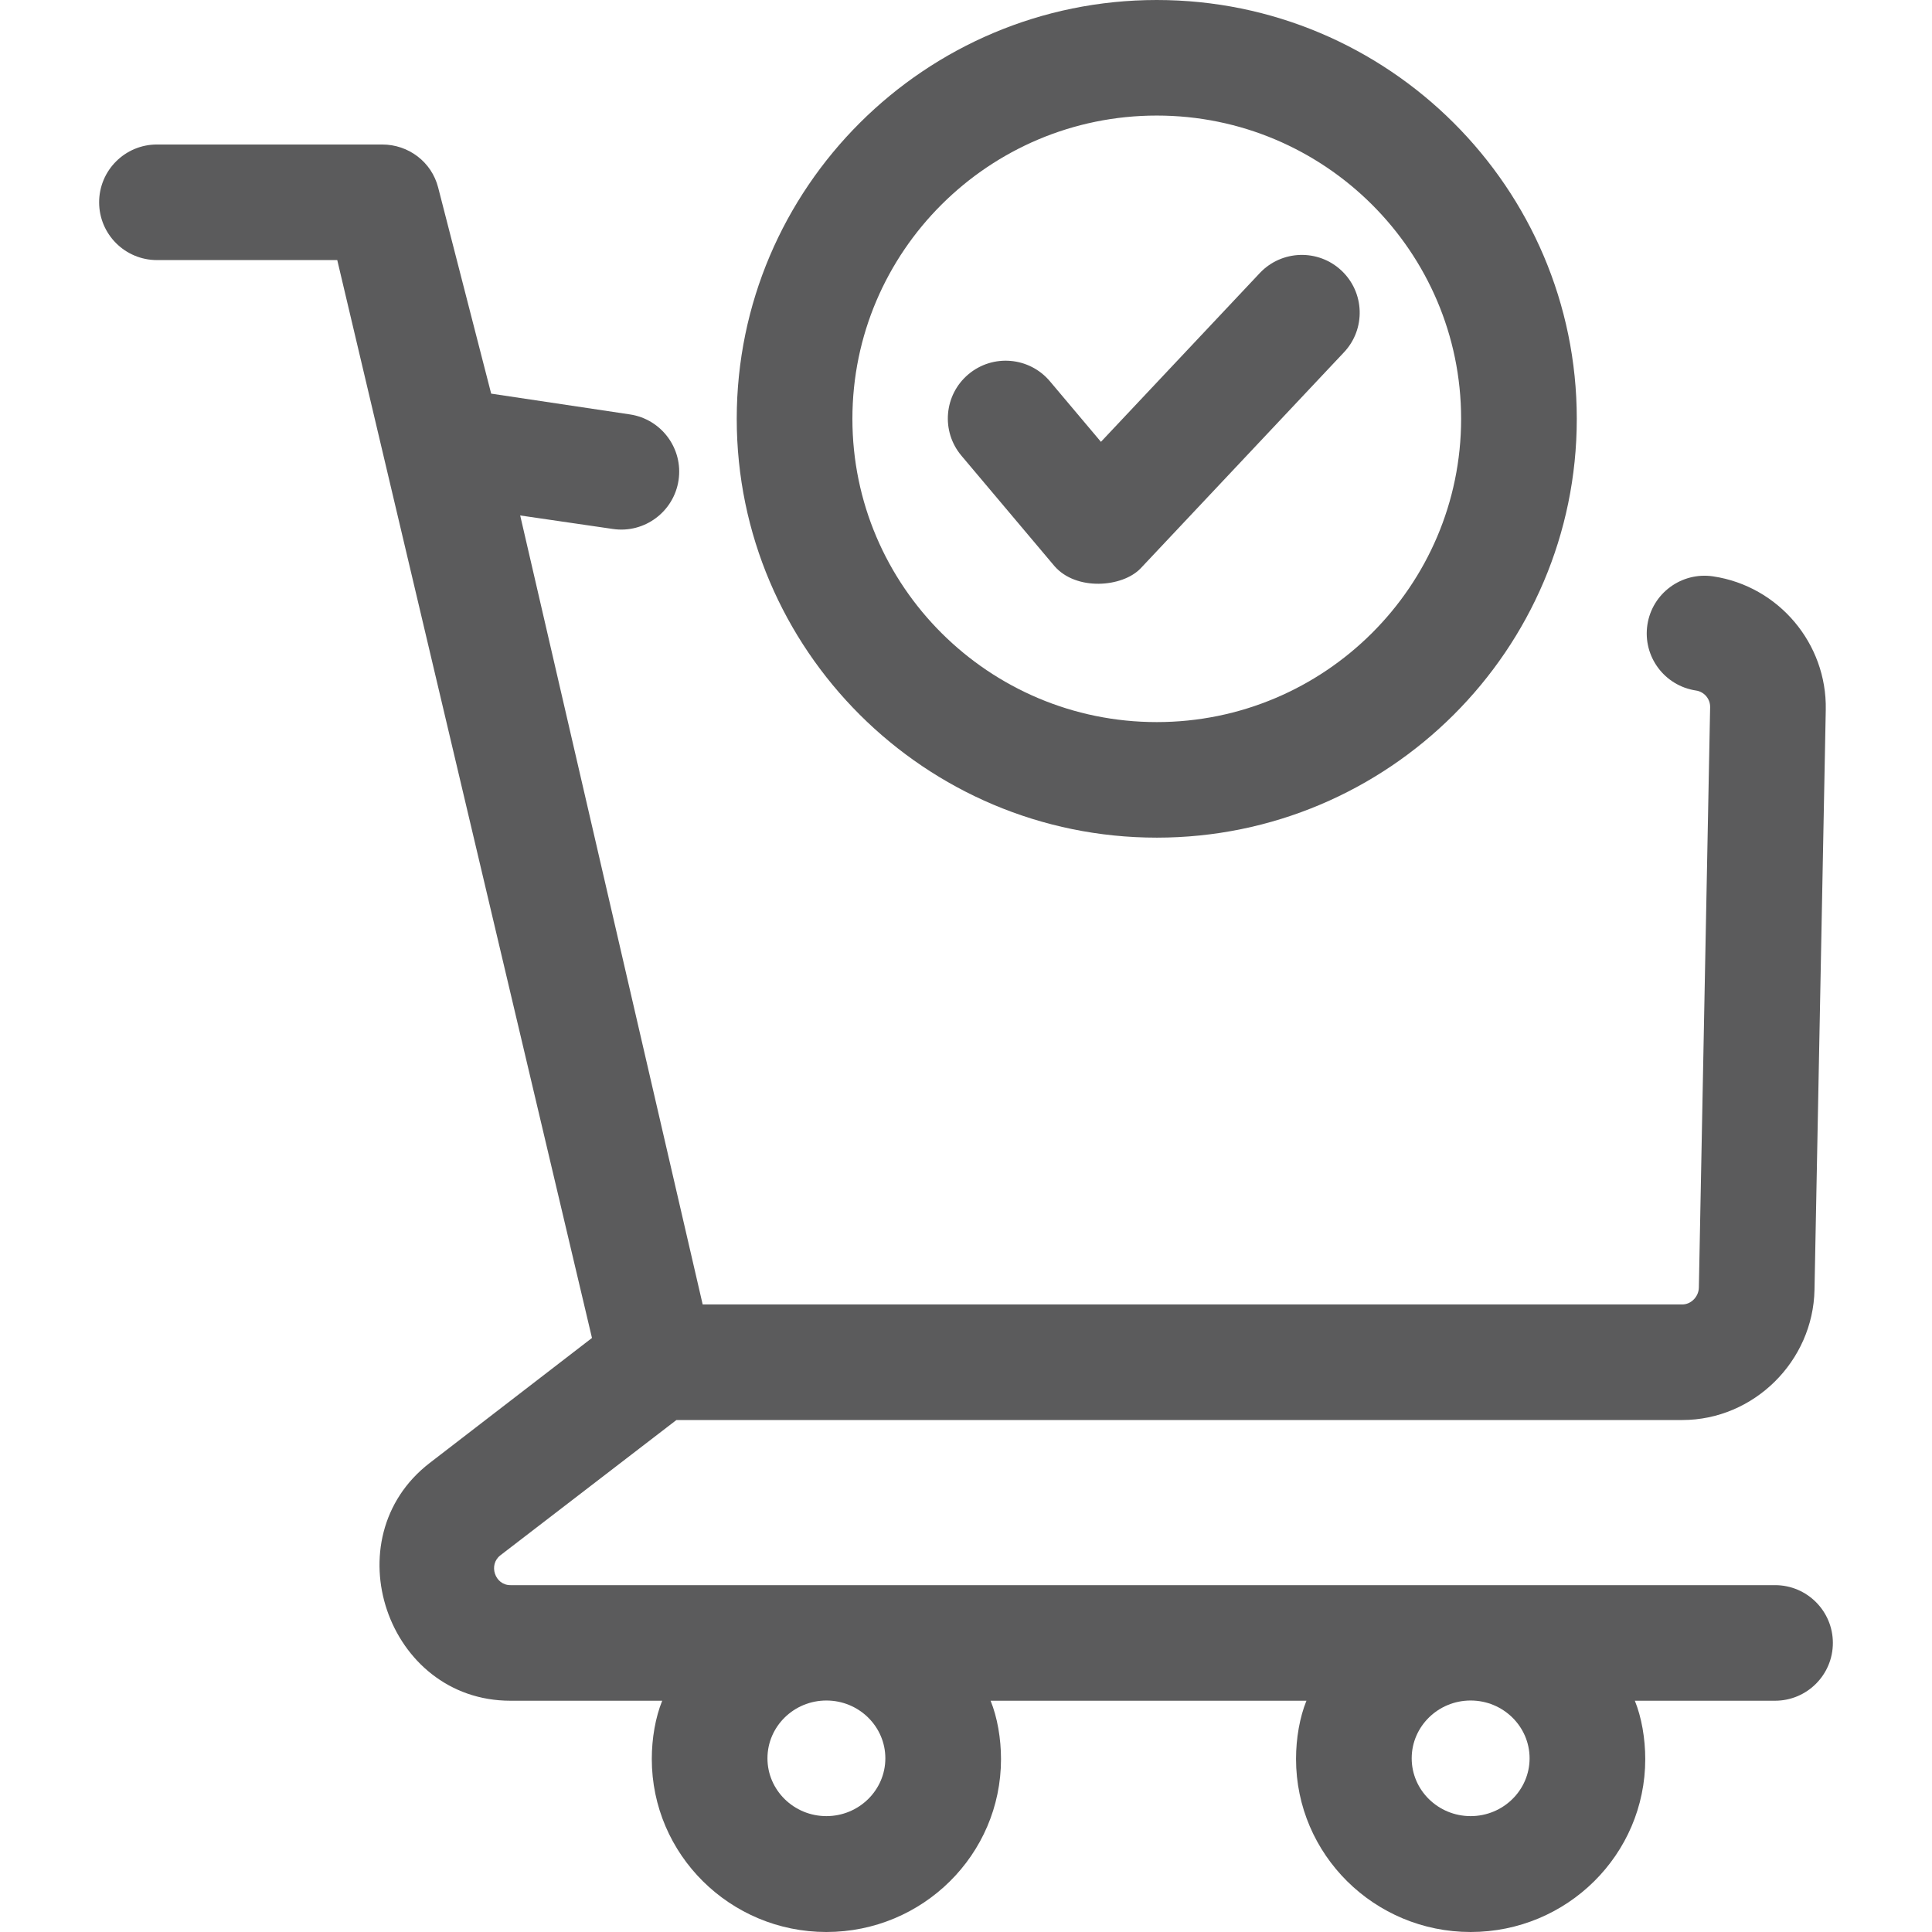
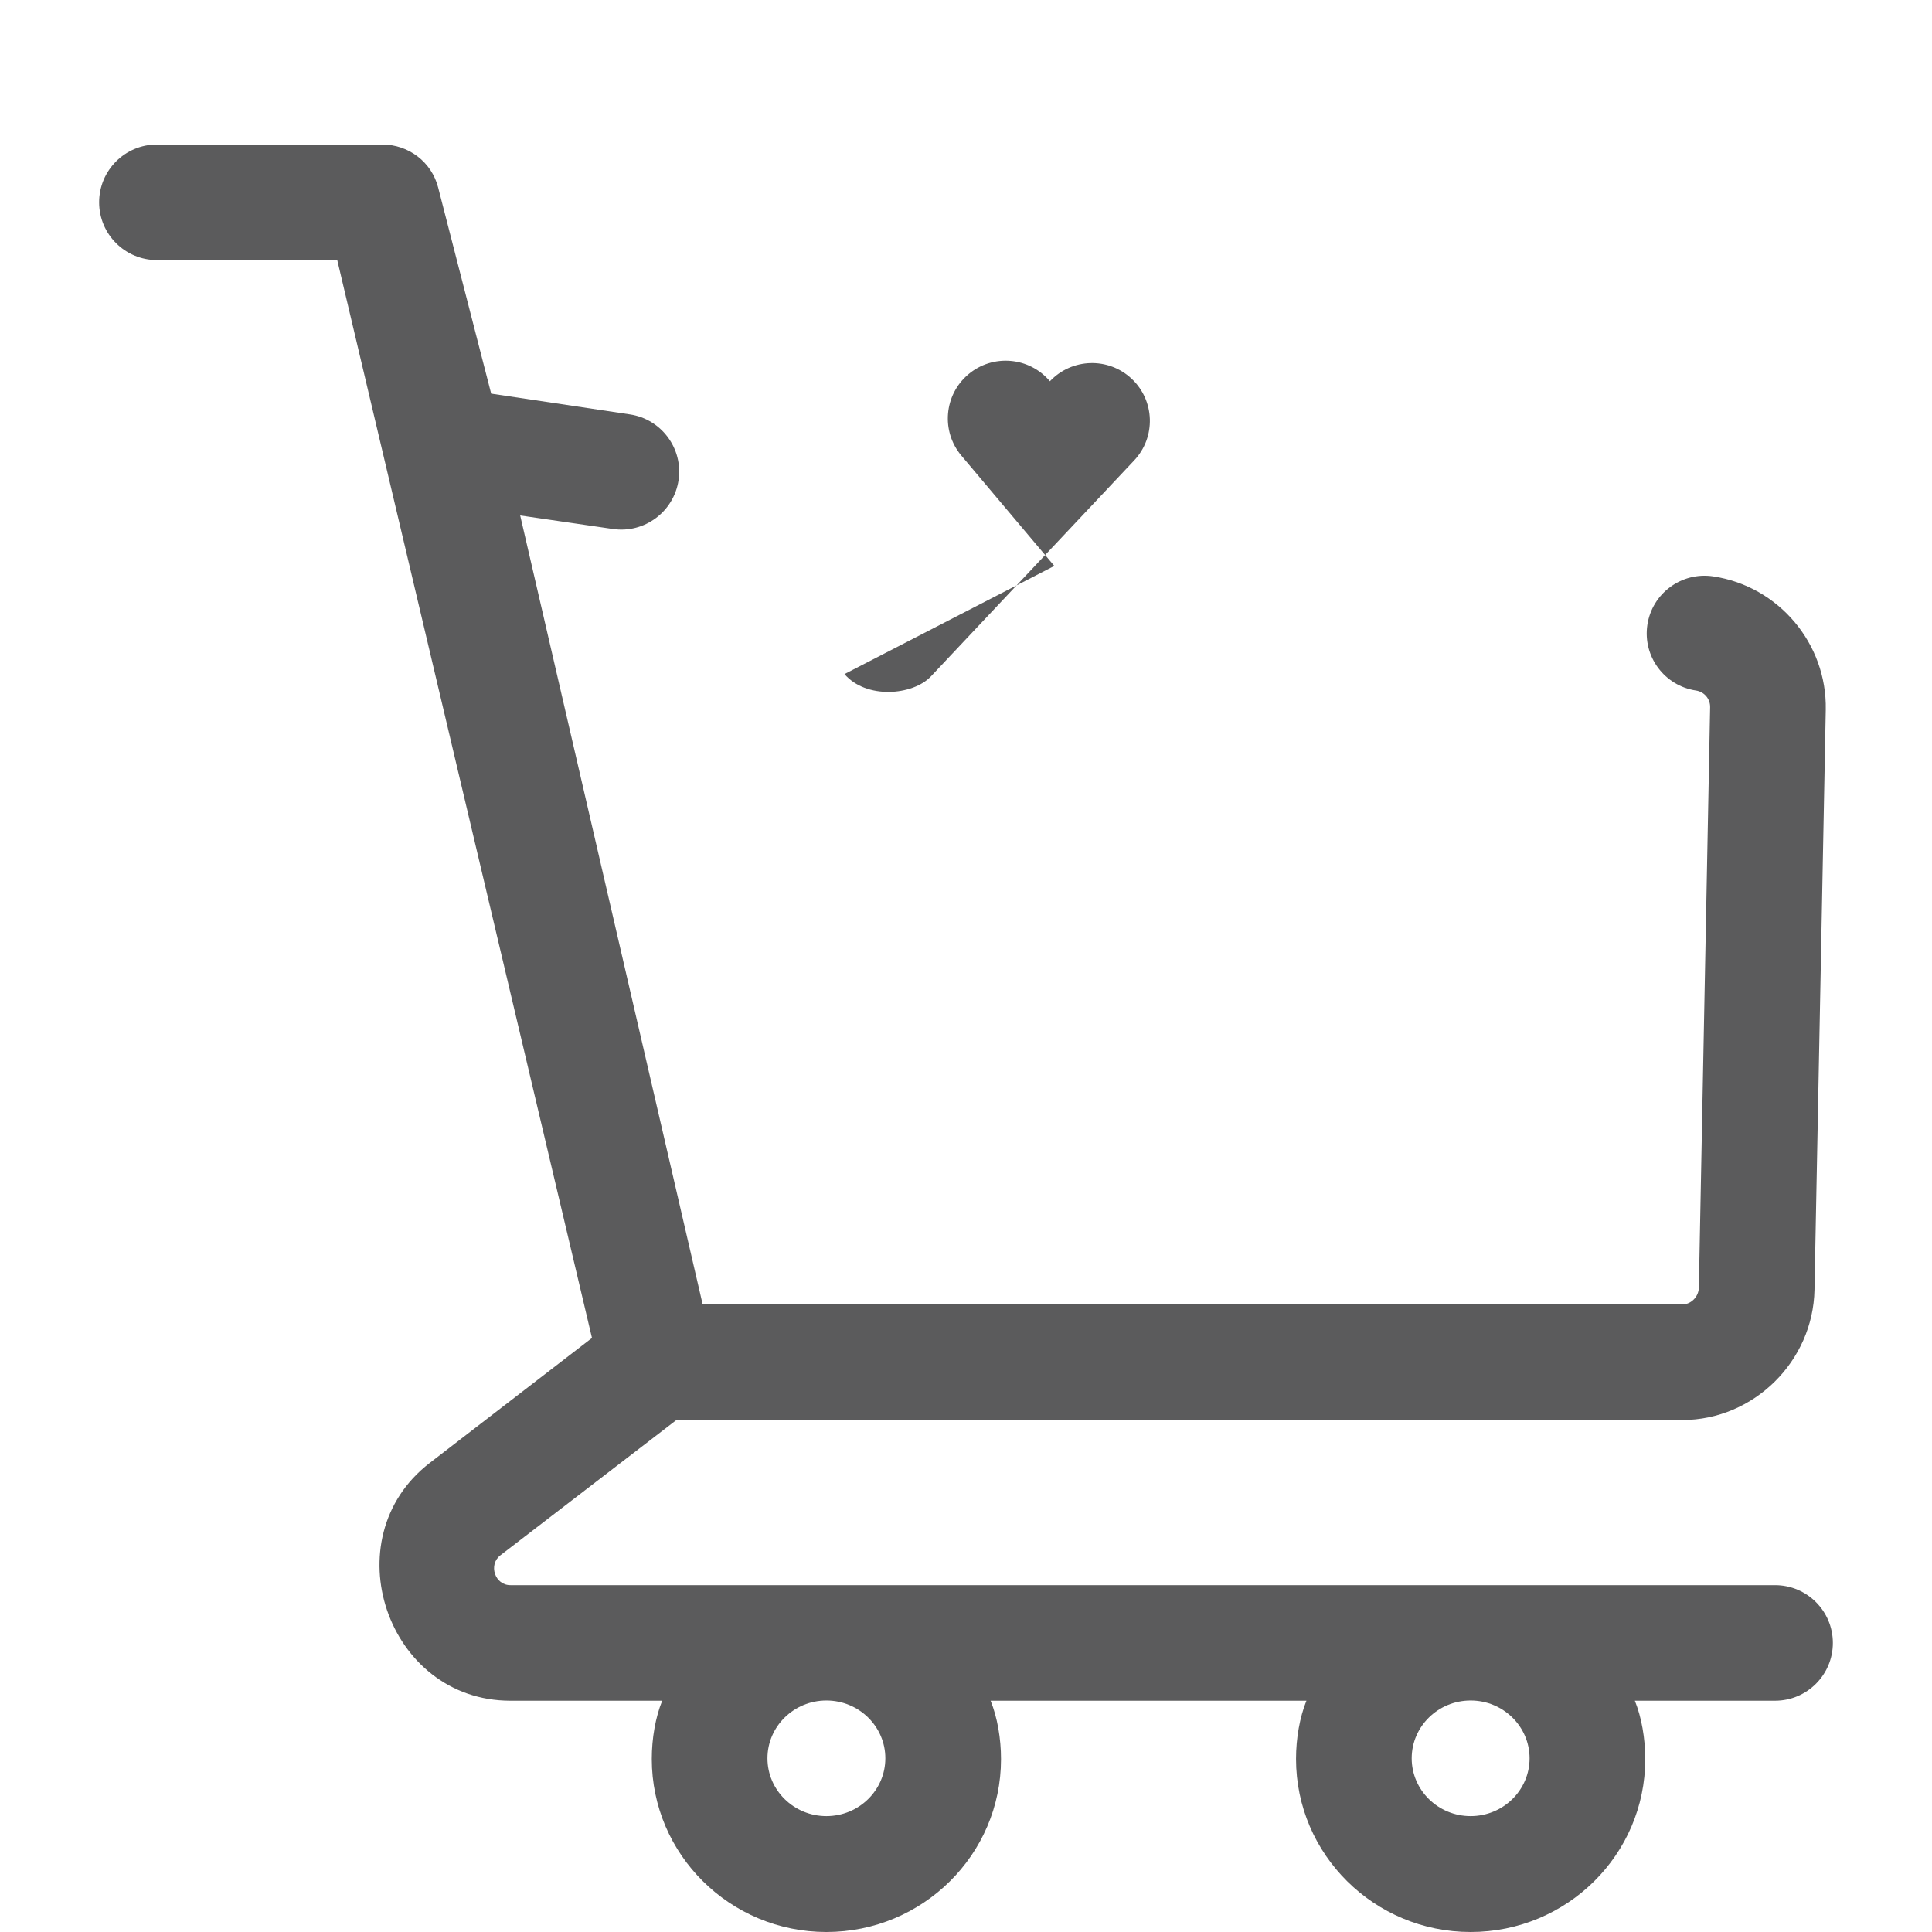
<svg xmlns="http://www.w3.org/2000/svg" version="1.1" width="512" height="512" x="0" y="0" viewBox="0 0 468.032 468.032" style="enable-background:new 0 0 512 512" xml:space="preserve" class="">
  <g>
    <path d="M430.006 384.005H123.644c-3.767 0-5.381-4.949-2.431-7.223l42.647-32.777h243.676c17.325 0 31.694-14.241 32.03-31.539l2.731-140.536c.312-16.021-11.42-29.932-27.289-32.304-7.634-1.142-14.783 4.107-15.927 11.752s4.131 14.759 11.783 15.903c1.989.297 3.459 2.025 3.42 4.027l-2.731 140.614c-.042 2.162-1.844 4.084-4.016 4.084H170.225L126.017 124.87l22.438 3.271c7.65 1.14 14.783-4.169 15.928-11.814 1.144-7.645-4.131-14.79-11.784-15.934L118.99 95.36l-12.848-49.943c-1.589-6.191-7.173-10.412-13.57-10.412H38.025c-7.737 0-14.01 6.27-14.01 14s6.272 14 14.01 14h43.677l61.707 261.119-39.309 30.283c-23.715 18.273-10.377 57.598 19.543 57.598h36.778c-1.628 4-2.522 9.1-2.522 14.107 0 23.158 18.975 41.92 42.299 41.92s42.299-18.723 42.299-41.881c0-5.007-.894-10.146-2.522-14.146h76.515c-1.628 4-2.522 9.1-2.522 14.107 0 23.158 18.975 41.92 42.299 41.92s42.3-18.723 42.3-41.881c0-5.007-.894-10.146-2.522-14.146h33.963c7.738 0 14.01-6.27 14.01-14s-6.274-14-14.012-14zM200.198 439.96c-7.874 0-14.279-6.282-14.279-14.004s6.406-14.004 14.279-14.004c7.874 0 14.28 6.282 14.28 14.004s-6.406 14.004-14.28 14.004zm156.068 0c-7.874 0-14.279-6.282-14.279-14.004s6.406-14.004 14.279-14.004c7.875 0 14.28 6.282 14.28 14.004s-6.406 14.004-14.28 14.004z" fill="#5b5b5c" opacity="1" data-original="#000000" class="" />
-     <path d="M280.228 202.922c-56.106 0-101.752-45.515-101.752-101.461S224.122 0 280.228 0 381.98 45.515 381.98 101.461s-45.646 101.461-101.752 101.461zm0-174.928c-40.656 0-73.732 32.957-73.732 73.467s33.077 73.467 73.732 73.467 73.732-32.957 73.732-73.467-33.076-73.467-73.732-73.467z" fill="#5b5b5c" opacity="1" data-original="#000000" class="" />
-     <path d="m255.411 137.097-22.503-26.705c-4.983-5.913-4.225-14.743 1.694-19.722 5.918-4.979 14.755-4.222 19.74 1.693l12.364 14.673 38.469-40.874c5.3-5.631 14.167-5.904 19.803-.609 5.638 5.295 5.91 14.154.61 19.785l-49.253 52.333c-4.399 4.631-15.657 5.548-20.924-.574z" fill="#5b5b5c" opacity="1" data-original="#000000" class="" />
+     <path d="m255.411 137.097-22.503-26.705c-4.983-5.913-4.225-14.743 1.694-19.722 5.918-4.979 14.755-4.222 19.74 1.693c5.3-5.631 14.167-5.904 19.803-.609 5.638 5.295 5.91 14.154.61 19.785l-49.253 52.333c-4.399 4.631-15.657 5.548-20.924-.574z" fill="#5b5b5c" opacity="1" data-original="#000000" class="" />
  </g>
</svg>